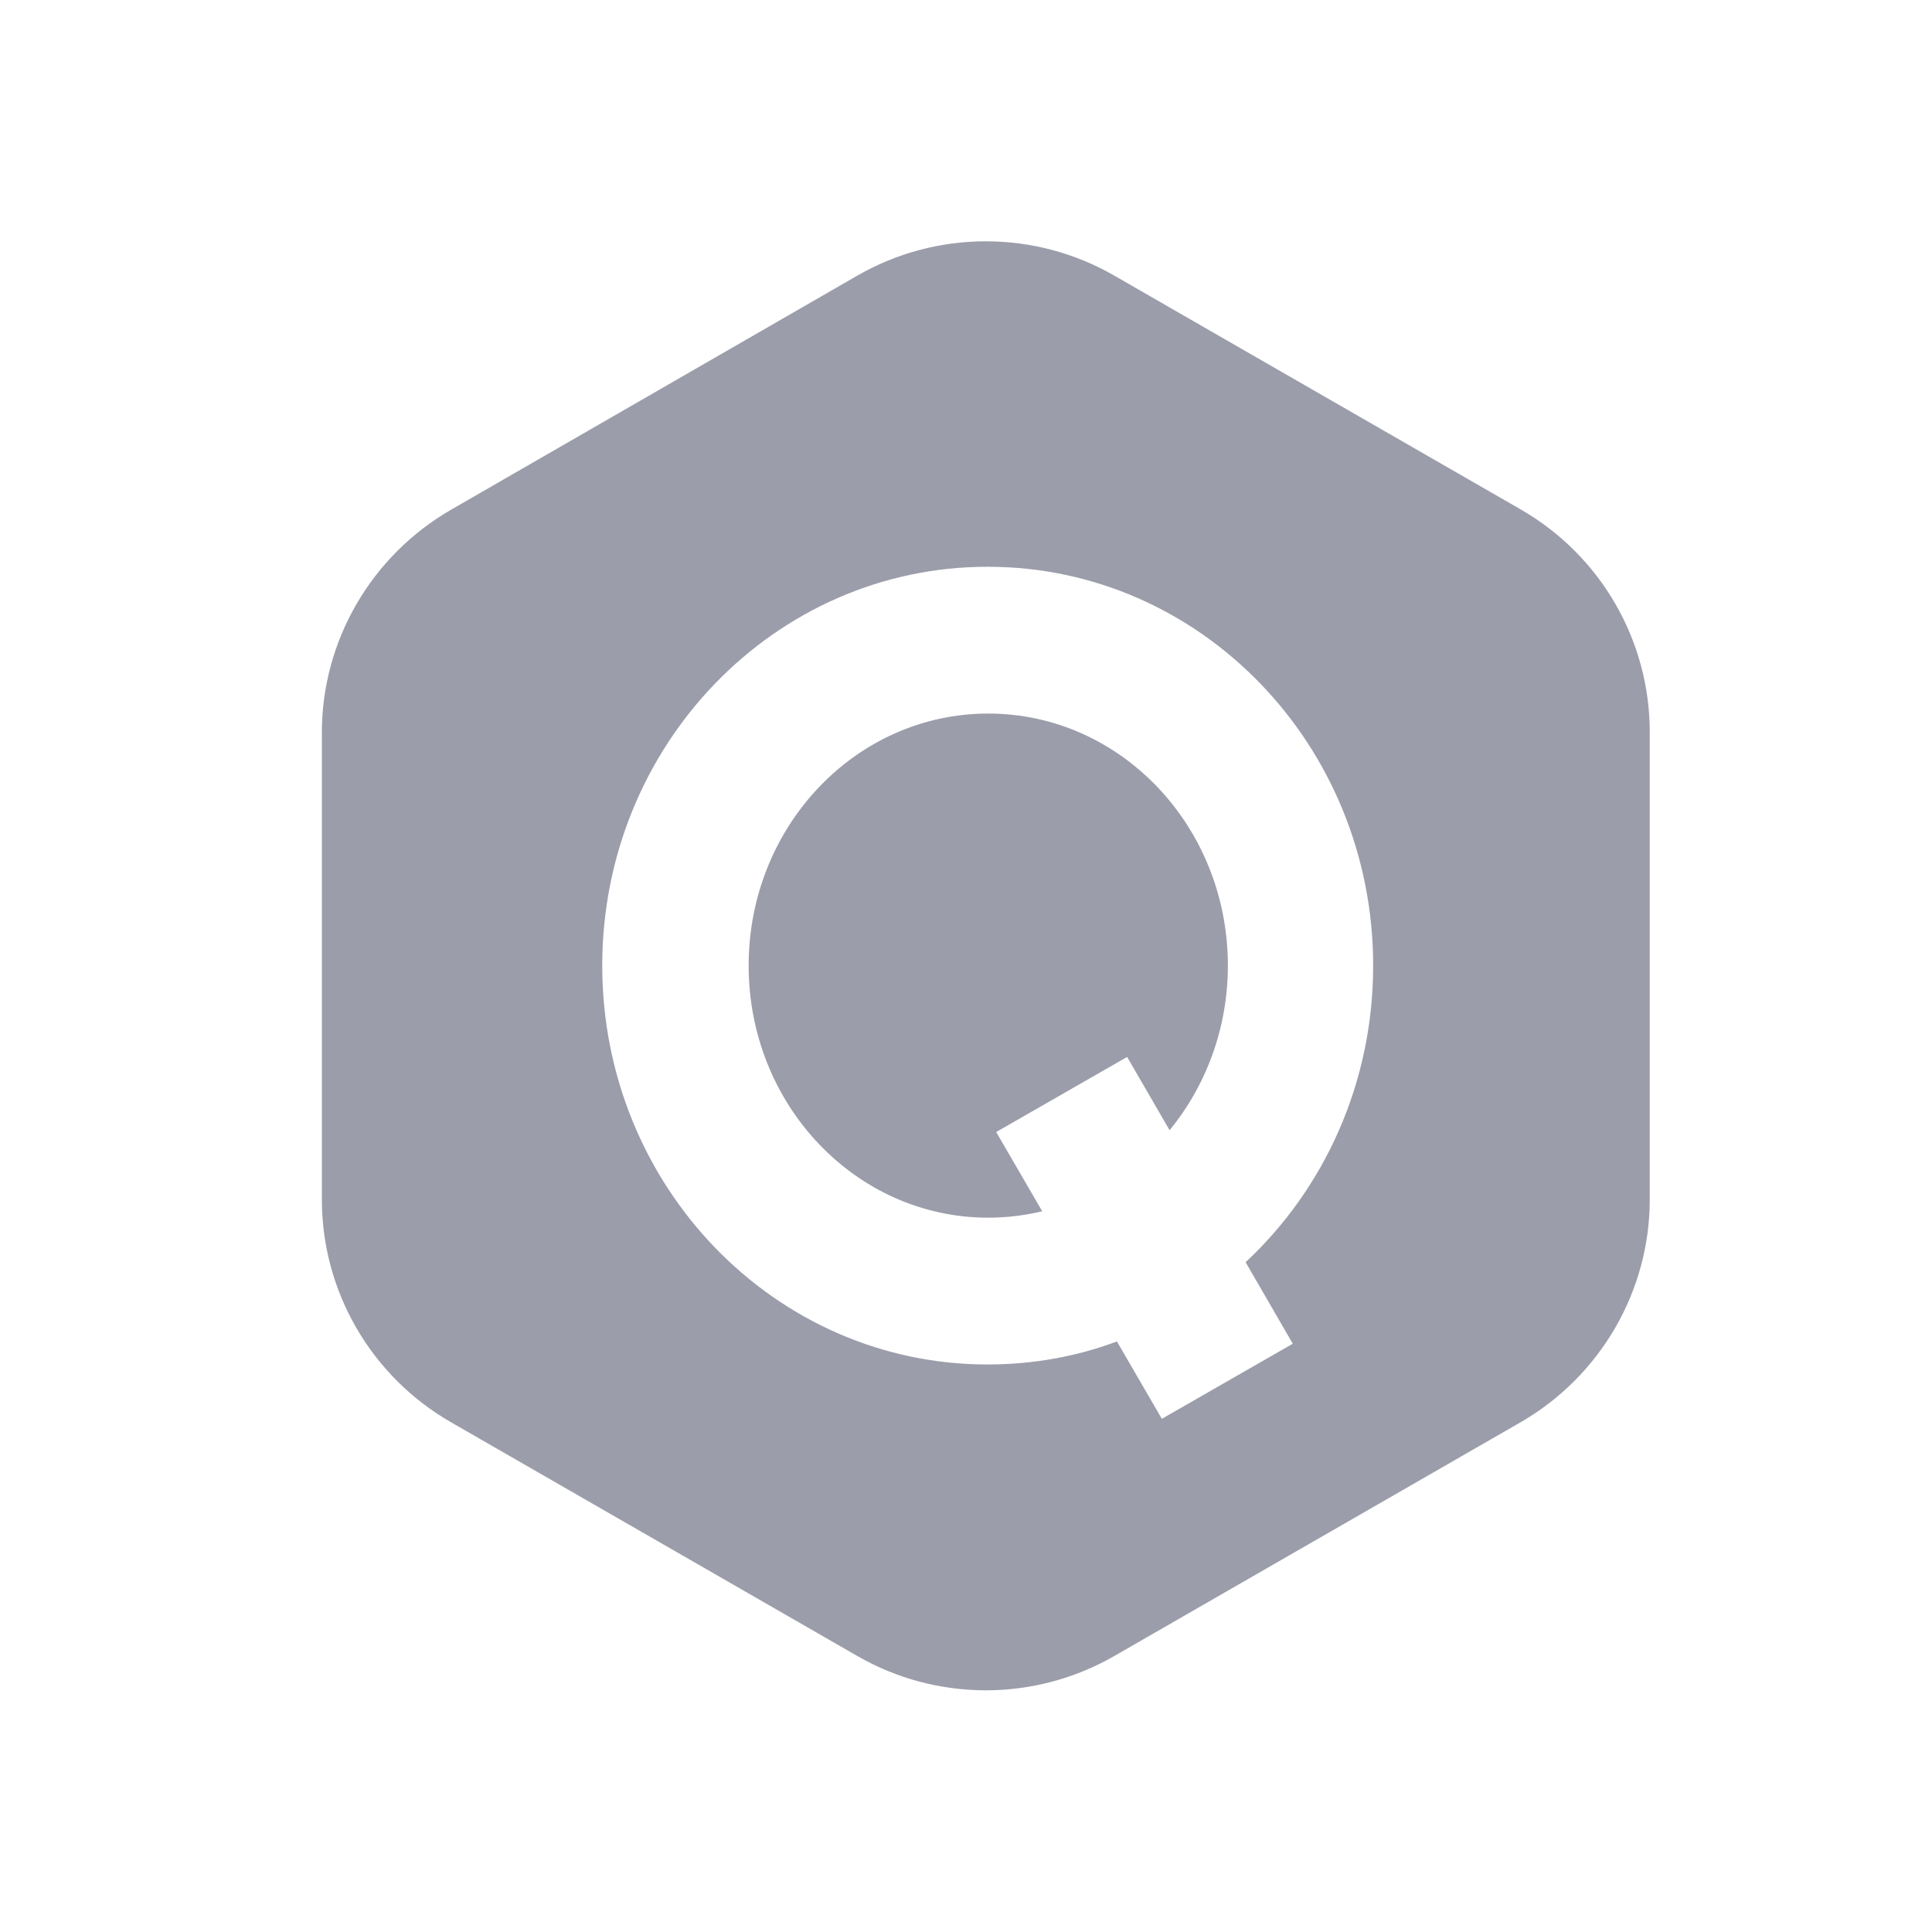
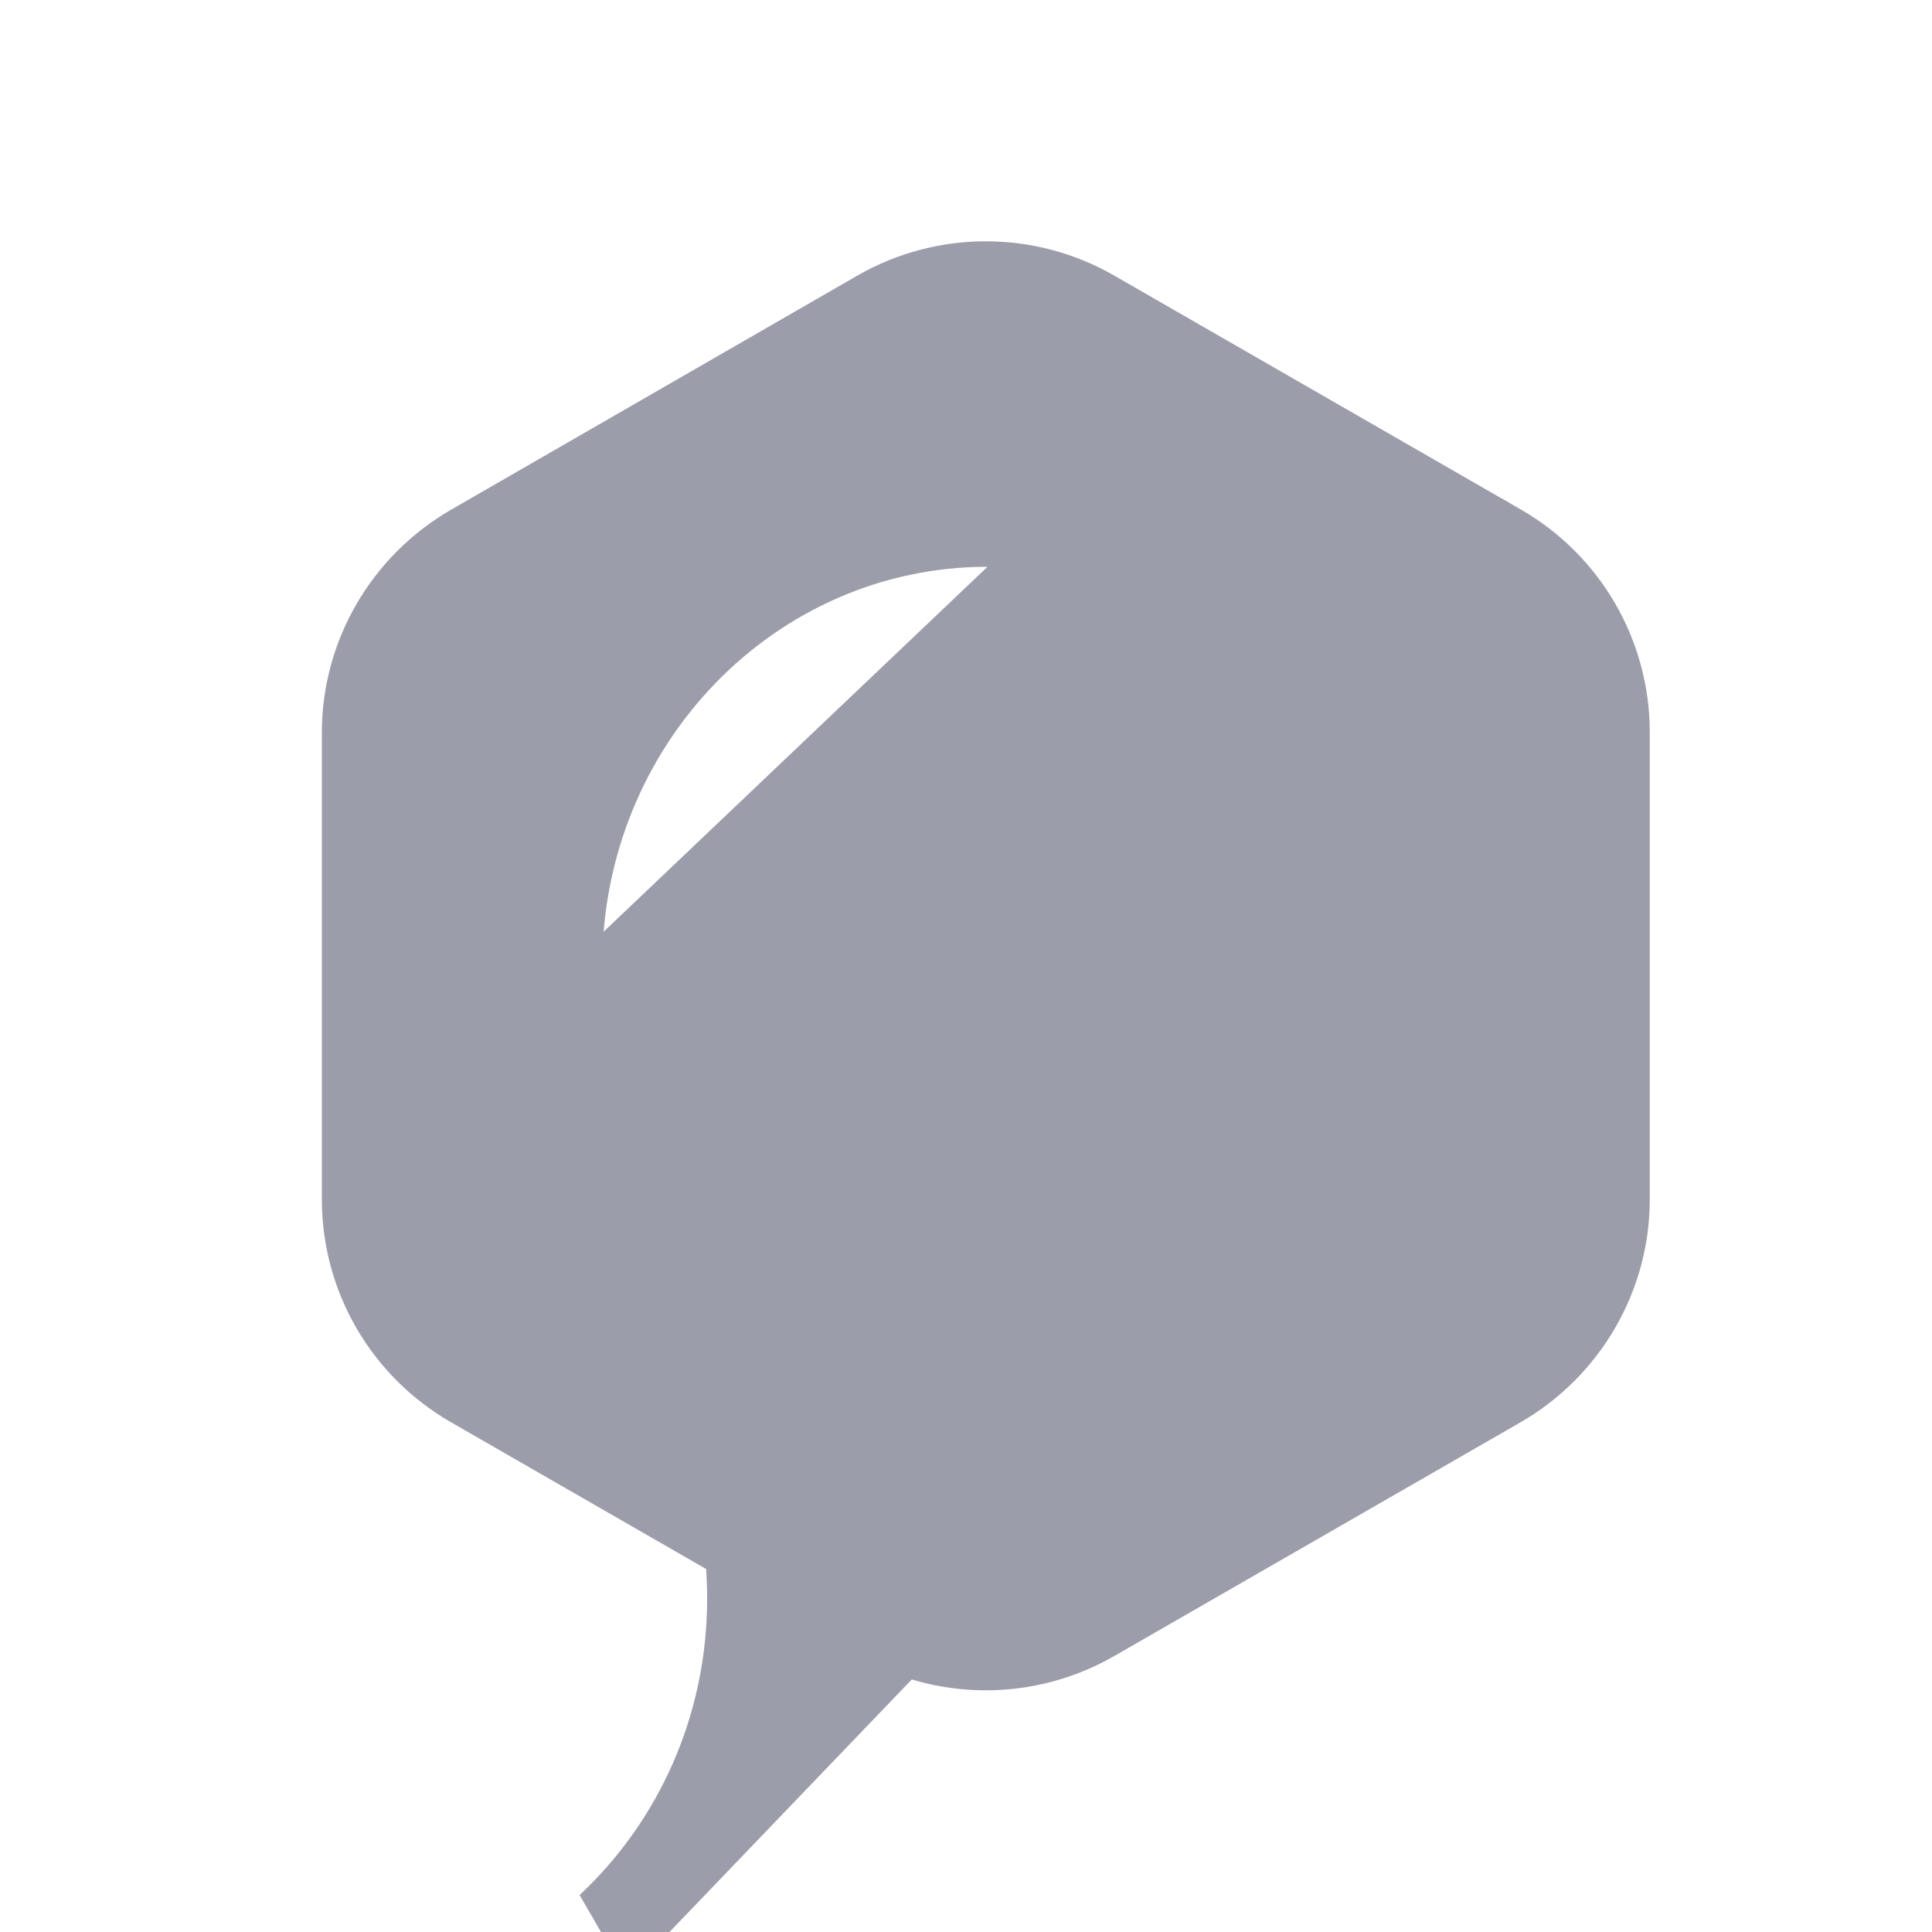
<svg xmlns="http://www.w3.org/2000/svg" viewBox="0 0 512 512">
-   <path fill="#9b9daa" d="M309.9 299.6c9.6-11.7 15.5-27 15.5-43.7c0-36.9-28.4-66.8-63.5-66.8s-63.5 29.9-63.5 66.8s28.4 66.8 63.5 66.8c4.9 0 9.7-.6 14.3-1.7l-12.2-21 34.7-19.9 11.3 19.5zM85.3 317.9c0 24.3 13 46.8 34.2 59l107.6 61.9c21.1 12.2 47.2 12.2 68.3 0l107.6-61.9c21.1-12.2 34.2-34.7 34.2-59l0-123.9c0-24.3-13-46.8-34.2-59L295.4 73.1c-21.1-12.2-47.2-12.2-68.3 0L119.5 135.1c-21.1 12.2-34.2 34.7-34.2 59l0 123.9zM261.8 150.2c56.4 0 102.1 47.3 102.1 105.7c0 31.2-13 59.2-33.8 78.6l12.5 21.6L307.9 376l-11.9-20.5c-10.7 4-22.2 6.1-34.3 6.1c-56.4 0-102.1-47.3-102.1-105.7s45.7-105.7 102.1-105.7z" />
+   <path fill="#9b9daa" d="M309.9 299.6c9.6-11.7 15.5-27 15.5-43.7c0-36.9-28.4-66.8-63.5-66.8s-63.5 29.9-63.5 66.8s28.4 66.8 63.5 66.8c4.9 0 9.7-.6 14.3-1.7l-12.2-21 34.7-19.9 11.3 19.5zM85.3 317.9c0 24.3 13 46.8 34.2 59l107.6 61.9c21.1 12.2 47.2 12.2 68.3 0l107.6-61.9c21.1-12.2 34.2-34.7 34.2-59l0-123.9c0-24.3-13-46.8-34.2-59L295.4 73.1c-21.1-12.2-47.2-12.2-68.3 0L119.5 135.1c-21.1 12.2-34.2 34.7-34.2 59l0 123.9zc56.4 0 102.1 47.3 102.1 105.7c0 31.2-13 59.2-33.8 78.6l12.5 21.6L307.9 376l-11.9-20.5c-10.7 4-22.2 6.1-34.3 6.1c-56.4 0-102.1-47.3-102.1-105.7s45.7-105.7 102.1-105.7z" />
</svg>